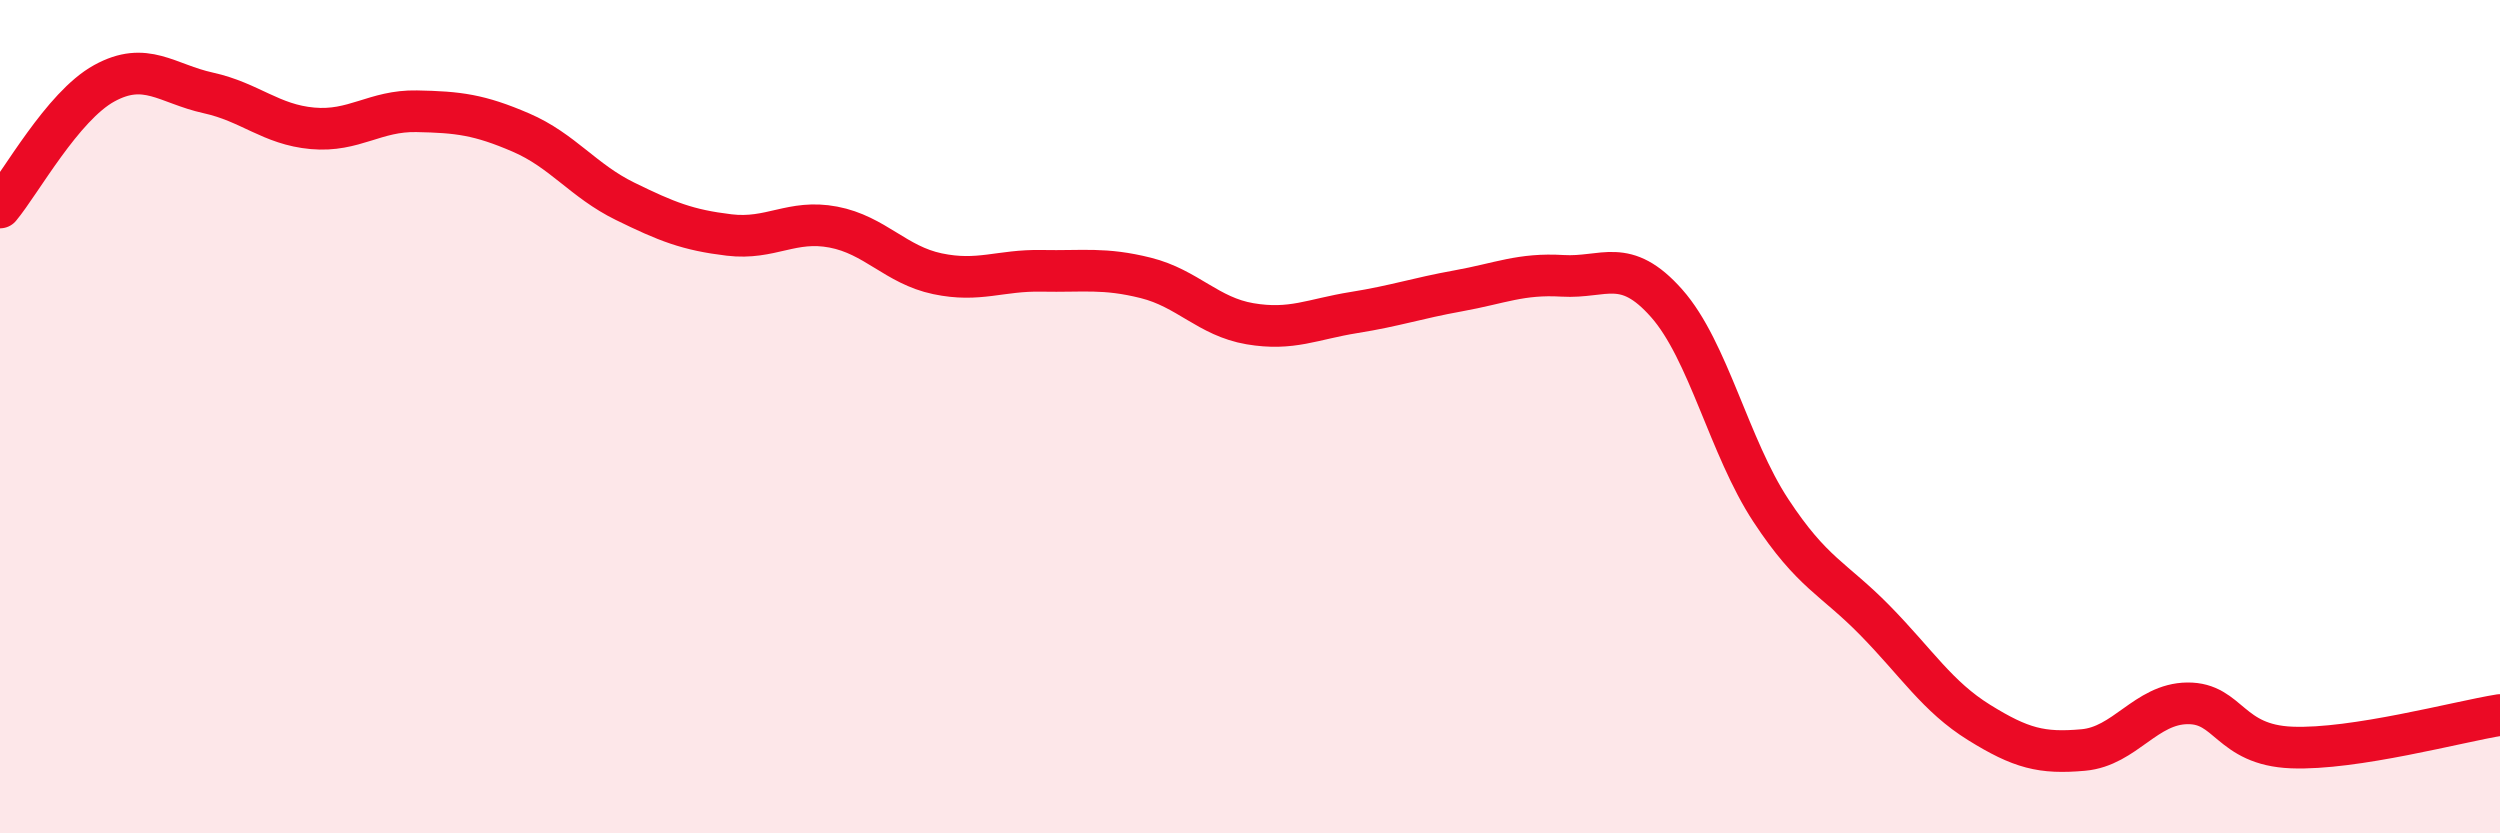
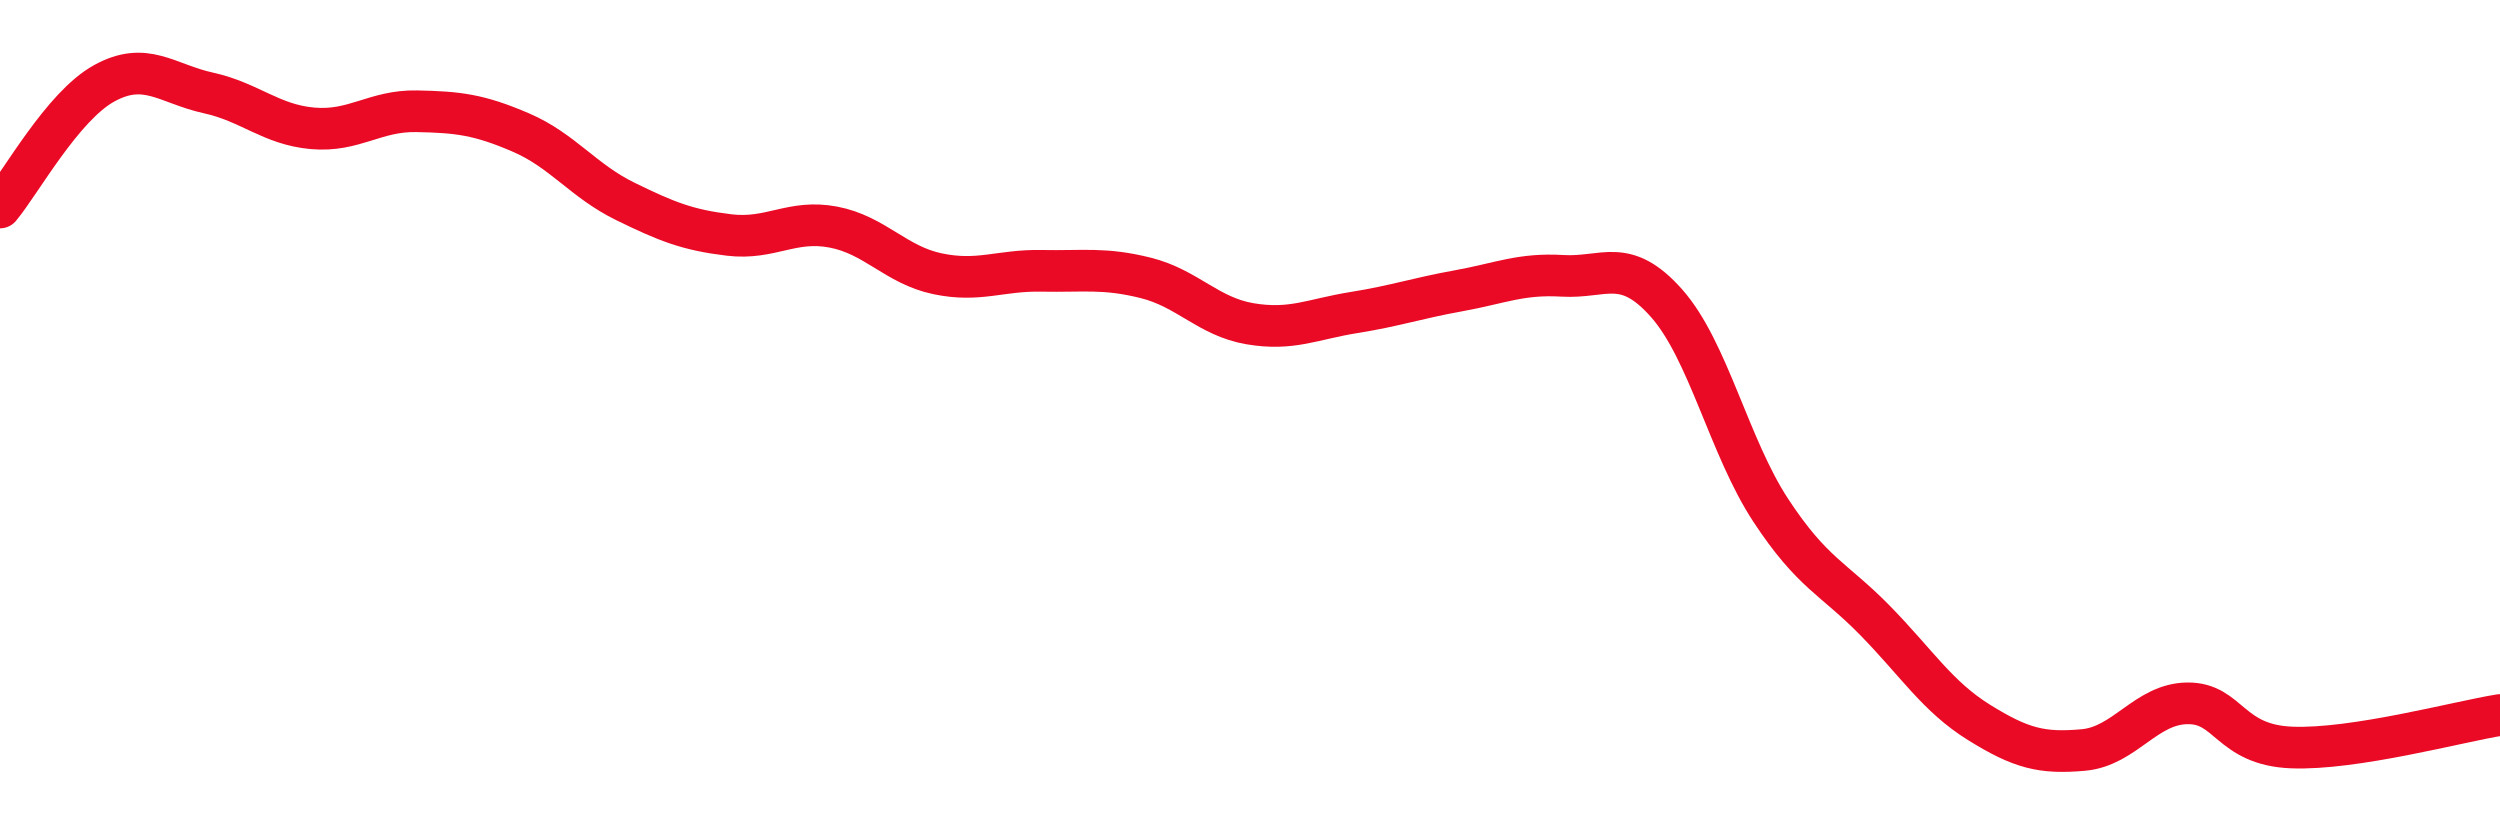
<svg xmlns="http://www.w3.org/2000/svg" width="60" height="20" viewBox="0 0 60 20">
-   <path d="M 0,4.98 C 0.5,4.38 1.5,2.55 2.5,2 C 3.5,1.45 4,2.01 5,2.23 C 6,2.45 6.5,2.99 7.5,3.08 C 8.5,3.17 9,2.65 10,2.67 C 11,2.69 11.5,2.75 12.5,3.18 C 13.5,3.61 14,4.34 15,4.83 C 16,5.32 16.5,5.52 17.5,5.64 C 18.5,5.76 19,5.26 20,5.45 C 21,5.64 21.5,6.36 22.5,6.57 C 23.5,6.78 24,6.48 25,6.5 C 26,6.52 26.5,6.42 27.5,6.67 C 28.5,6.92 29,7.6 30,7.77 C 31,7.94 31.5,7.66 32.5,7.5 C 33.5,7.34 34,7.16 35,6.98 C 36,6.8 36.5,6.56 37.5,6.62 C 38.5,6.68 39,6.15 40,7.28 C 41,8.41 41.5,10.73 42.5,12.25 C 43.5,13.77 44,13.87 45,14.89 C 46,15.91 46.5,16.72 47.5,17.34 C 48.5,17.96 49,18.09 50,18 C 51,17.91 51.5,16.89 52.5,16.88 C 53.5,16.87 53.5,17.88 55,17.94 C 56.5,18 59,17.32 60,17.16L60 20L0 20Z" fill="#EB0A25" opacity="0.1" stroke-linecap="round" stroke-linejoin="round" />
  <path d="M 0,4.98 C 0.5,4.38 1.5,2.55 2.5,2 C 3.5,1.45 4,2.01 5,2.23 C 6,2.45 6.5,2.99 7.5,3.08 C 8.5,3.17 9,2.65 10,2.67 C 11,2.69 11.5,2.75 12.5,3.18 C 13.5,3.61 14,4.34 15,4.83 C 16,5.32 16.5,5.52 17.5,5.64 C 18.5,5.76 19,5.26 20,5.45 C 21,5.64 21.5,6.36 22.5,6.57 C 23.5,6.78 24,6.48 25,6.5 C 26,6.52 26.5,6.42 27.5,6.67 C 28.5,6.92 29,7.6 30,7.77 C 31,7.94 31.5,7.66 32.5,7.5 C 33.5,7.34 34,7.16 35,6.98 C 36,6.8 36.5,6.56 37.5,6.62 C 38.5,6.68 39,6.15 40,7.28 C 41,8.41 41.5,10.73 42.5,12.25 C 43.5,13.77 44,13.87 45,14.89 C 46,15.91 46.5,16.72 47.5,17.34 C 48.5,17.96 49,18.09 50,18 C 51,17.91 51.5,16.89 52.5,16.88 C 53.5,16.87 53.5,17.88 55,17.94 C 56.5,18 59,17.32 60,17.16" stroke="#EB0A25" stroke-width="1" fill="none" stroke-linecap="round" stroke-linejoin="round" />
</svg>